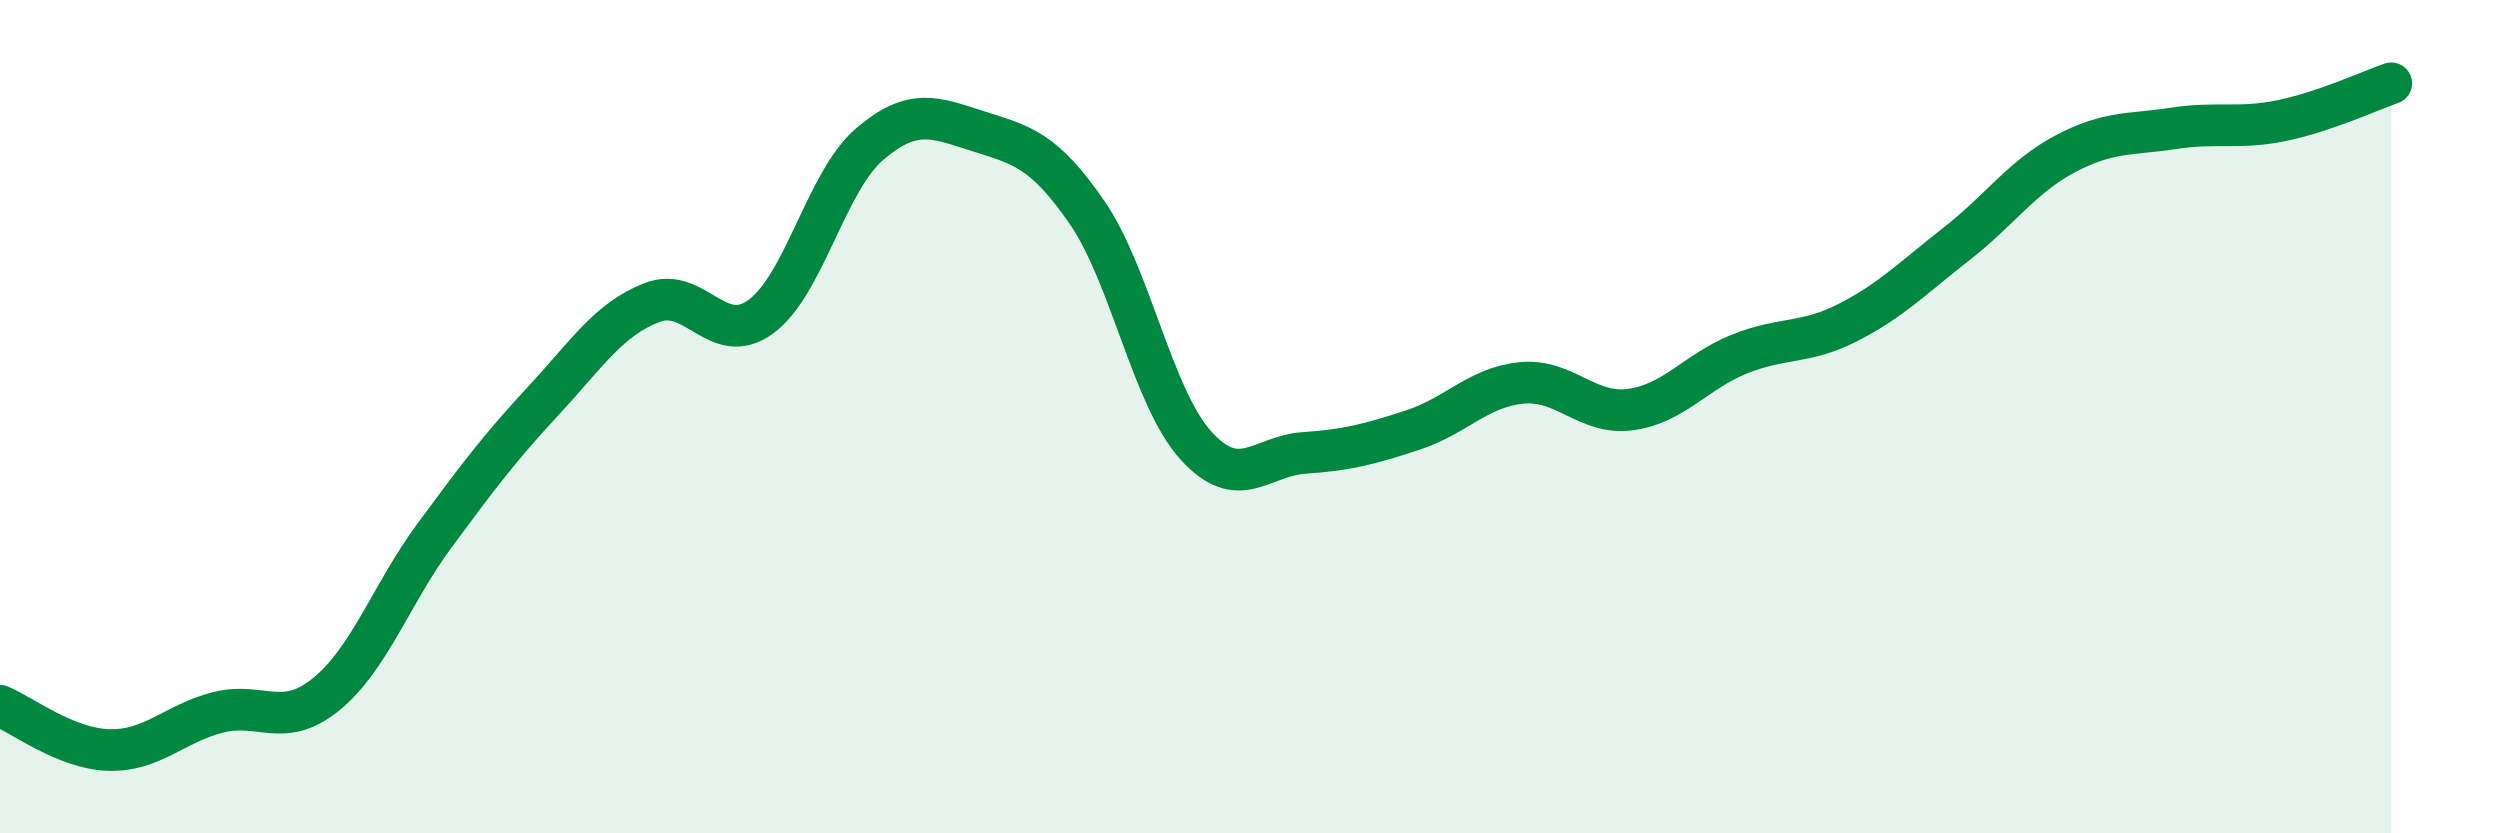
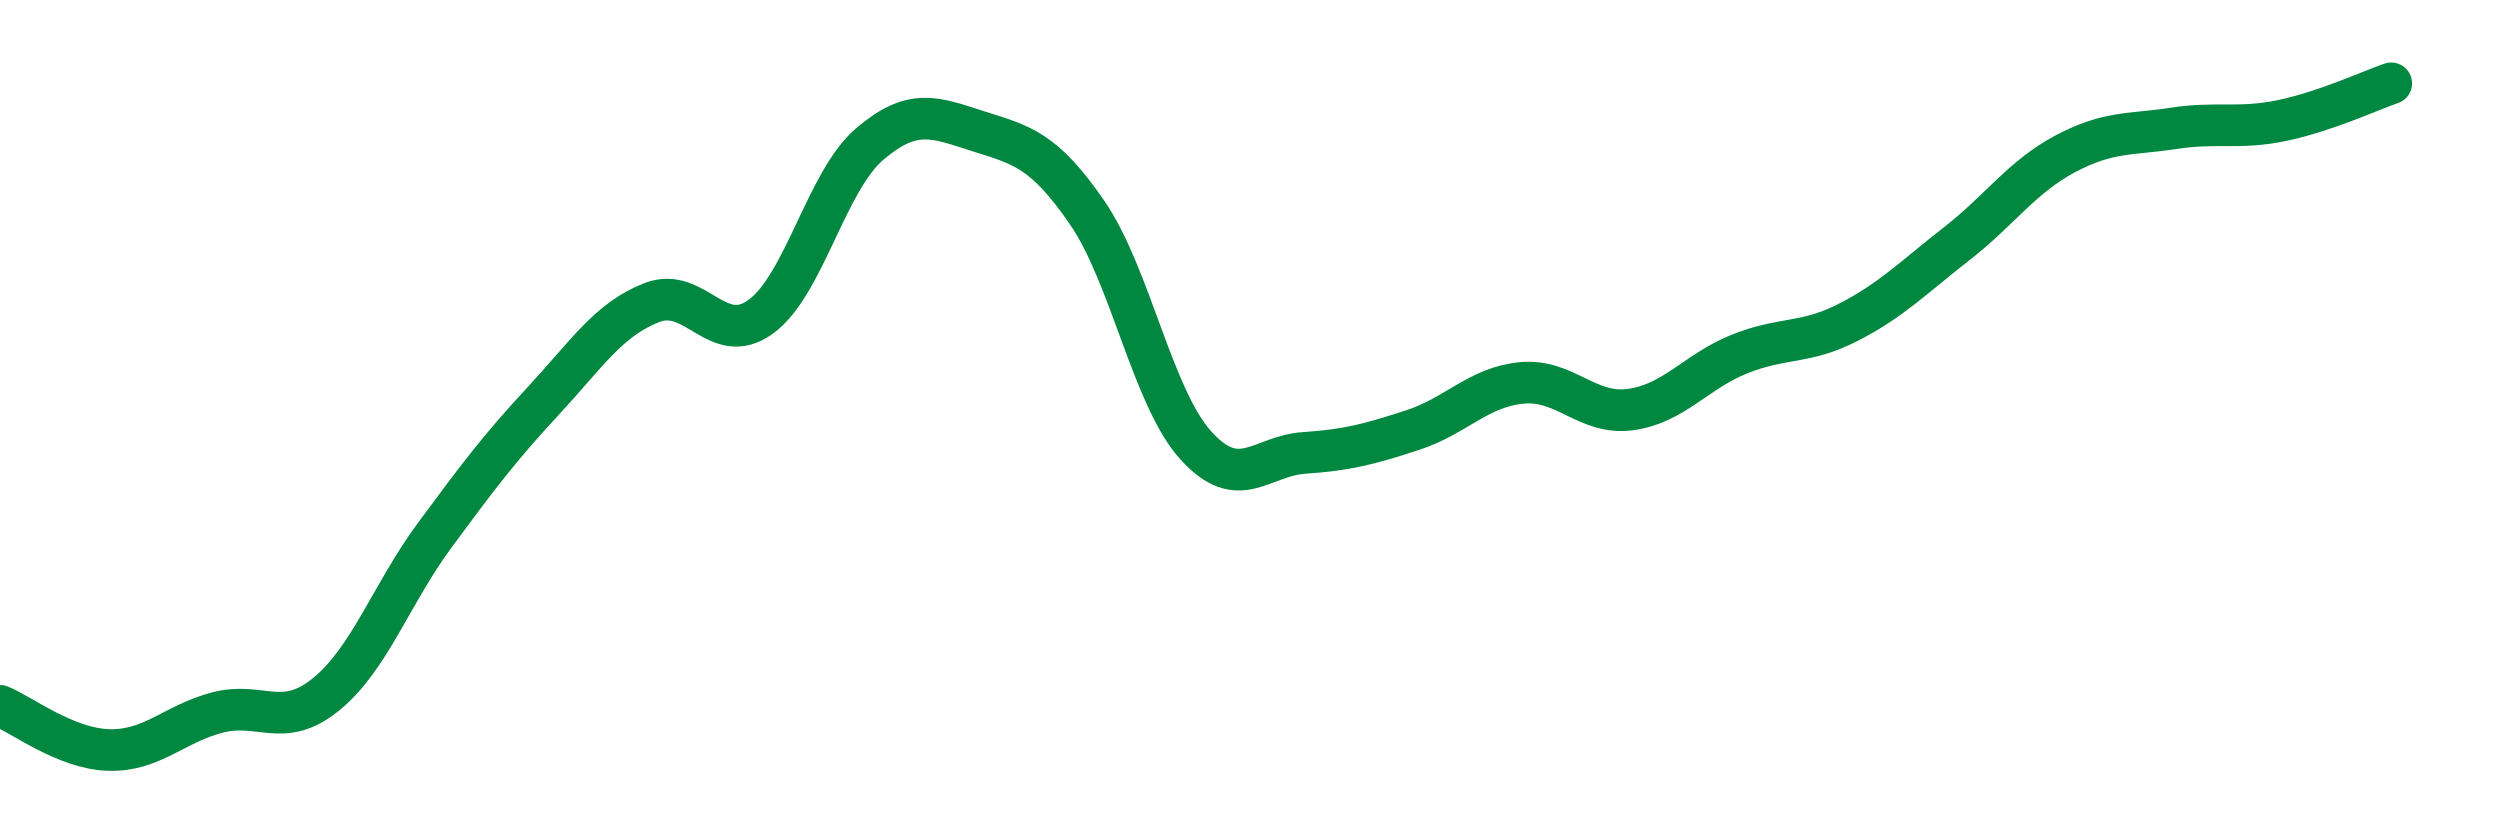
<svg xmlns="http://www.w3.org/2000/svg" width="60" height="20" viewBox="0 0 60 20">
-   <path d="M 0,16.94 C 0.52,17.15 1.57,17.97 2.61,18 C 3.65,18.03 4.18,17.37 5.22,17.1 C 6.26,16.83 6.79,17.51 7.83,16.66 C 8.87,15.81 9.39,14.26 10.43,12.85 C 11.47,11.44 12,10.74 13.04,9.62 C 14.08,8.5 14.61,7.66 15.65,7.26 C 16.69,6.86 17.22,8.36 18.26,7.6 C 19.3,6.84 19.83,4.35 20.87,3.46 C 21.91,2.57 22.44,2.82 23.48,3.15 C 24.52,3.48 25.05,3.59 26.09,5.1 C 27.13,6.61 27.66,9.54 28.7,10.69 C 29.74,11.84 30.26,10.94 31.3,10.87 C 32.34,10.8 32.87,10.66 33.91,10.32 C 34.95,9.98 35.48,9.29 36.52,9.19 C 37.56,9.09 38.09,9.97 39.13,9.83 C 40.17,9.69 40.7,8.92 41.74,8.5 C 42.78,8.08 43.31,8.27 44.35,7.74 C 45.39,7.21 45.92,6.66 46.96,5.85 C 48,5.04 48.53,4.24 49.57,3.69 C 50.61,3.14 51.13,3.24 52.17,3.08 C 53.21,2.92 53.74,3.11 54.78,2.89 C 55.82,2.67 56.87,2.18 57.39,2L57.39 20L0 20Z" fill="#008740" opacity="0.1" stroke-linecap="round" stroke-linejoin="round" />
  <path d="M 0,16.94 C 0.52,17.15 1.57,17.97 2.61,18 C 3.65,18.03 4.18,17.37 5.22,17.1 C 6.26,16.83 6.79,17.51 7.83,16.66 C 8.87,15.81 9.39,14.26 10.43,12.85 C 11.47,11.44 12,10.74 13.04,9.62 C 14.08,8.5 14.61,7.66 15.65,7.26 C 16.69,6.86 17.22,8.36 18.26,7.6 C 19.3,6.84 19.83,4.35 20.87,3.46 C 21.91,2.57 22.44,2.82 23.48,3.15 C 24.52,3.48 25.05,3.59 26.09,5.1 C 27.13,6.61 27.66,9.54 28.7,10.69 C 29.74,11.84 30.26,10.94 31.3,10.87 C 32.34,10.8 32.87,10.66 33.91,10.32 C 34.95,9.98 35.48,9.29 36.52,9.19 C 37.56,9.09 38.09,9.97 39.13,9.83 C 40.17,9.69 40.7,8.92 41.74,8.5 C 42.78,8.08 43.31,8.27 44.35,7.74 C 45.39,7.21 45.92,6.66 46.96,5.85 C 48,5.04 48.53,4.24 49.57,3.69 C 50.61,3.14 51.13,3.24 52.17,3.08 C 53.21,2.92 53.74,3.11 54.78,2.89 C 55.82,2.67 56.87,2.18 57.39,2" stroke="#008740" stroke-width="1" fill="none" stroke-linecap="round" stroke-linejoin="round" />
</svg>